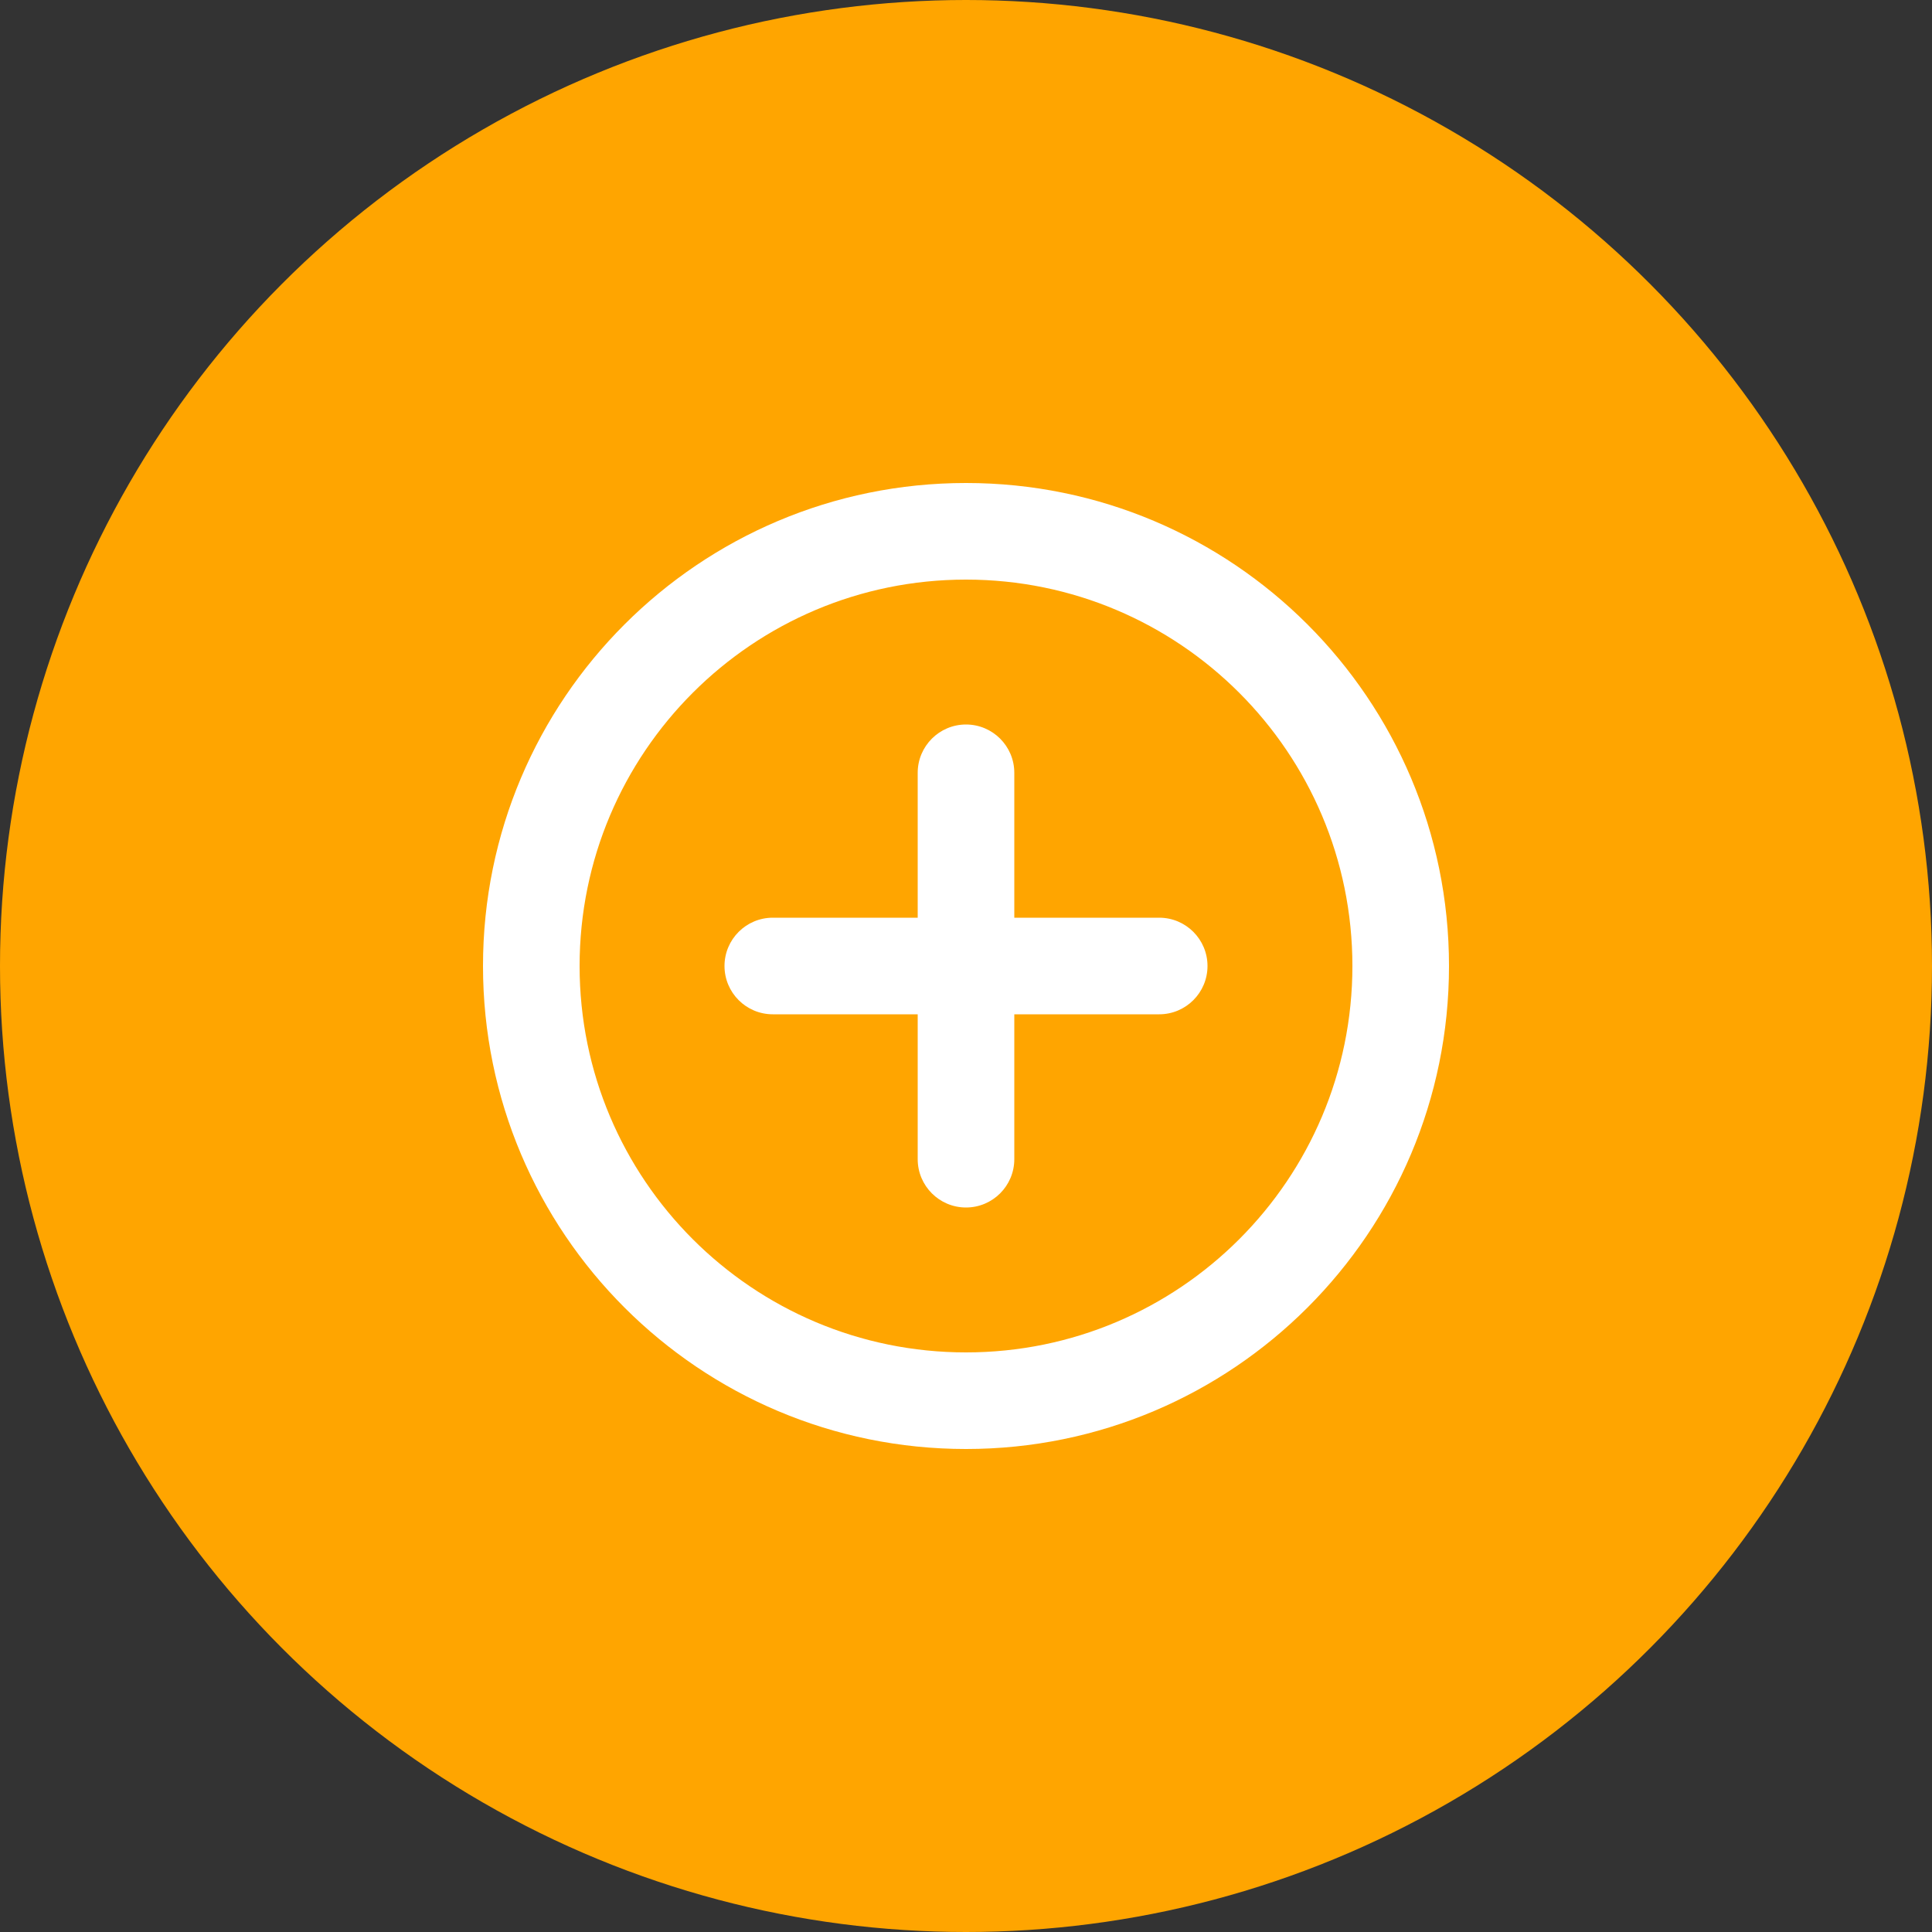
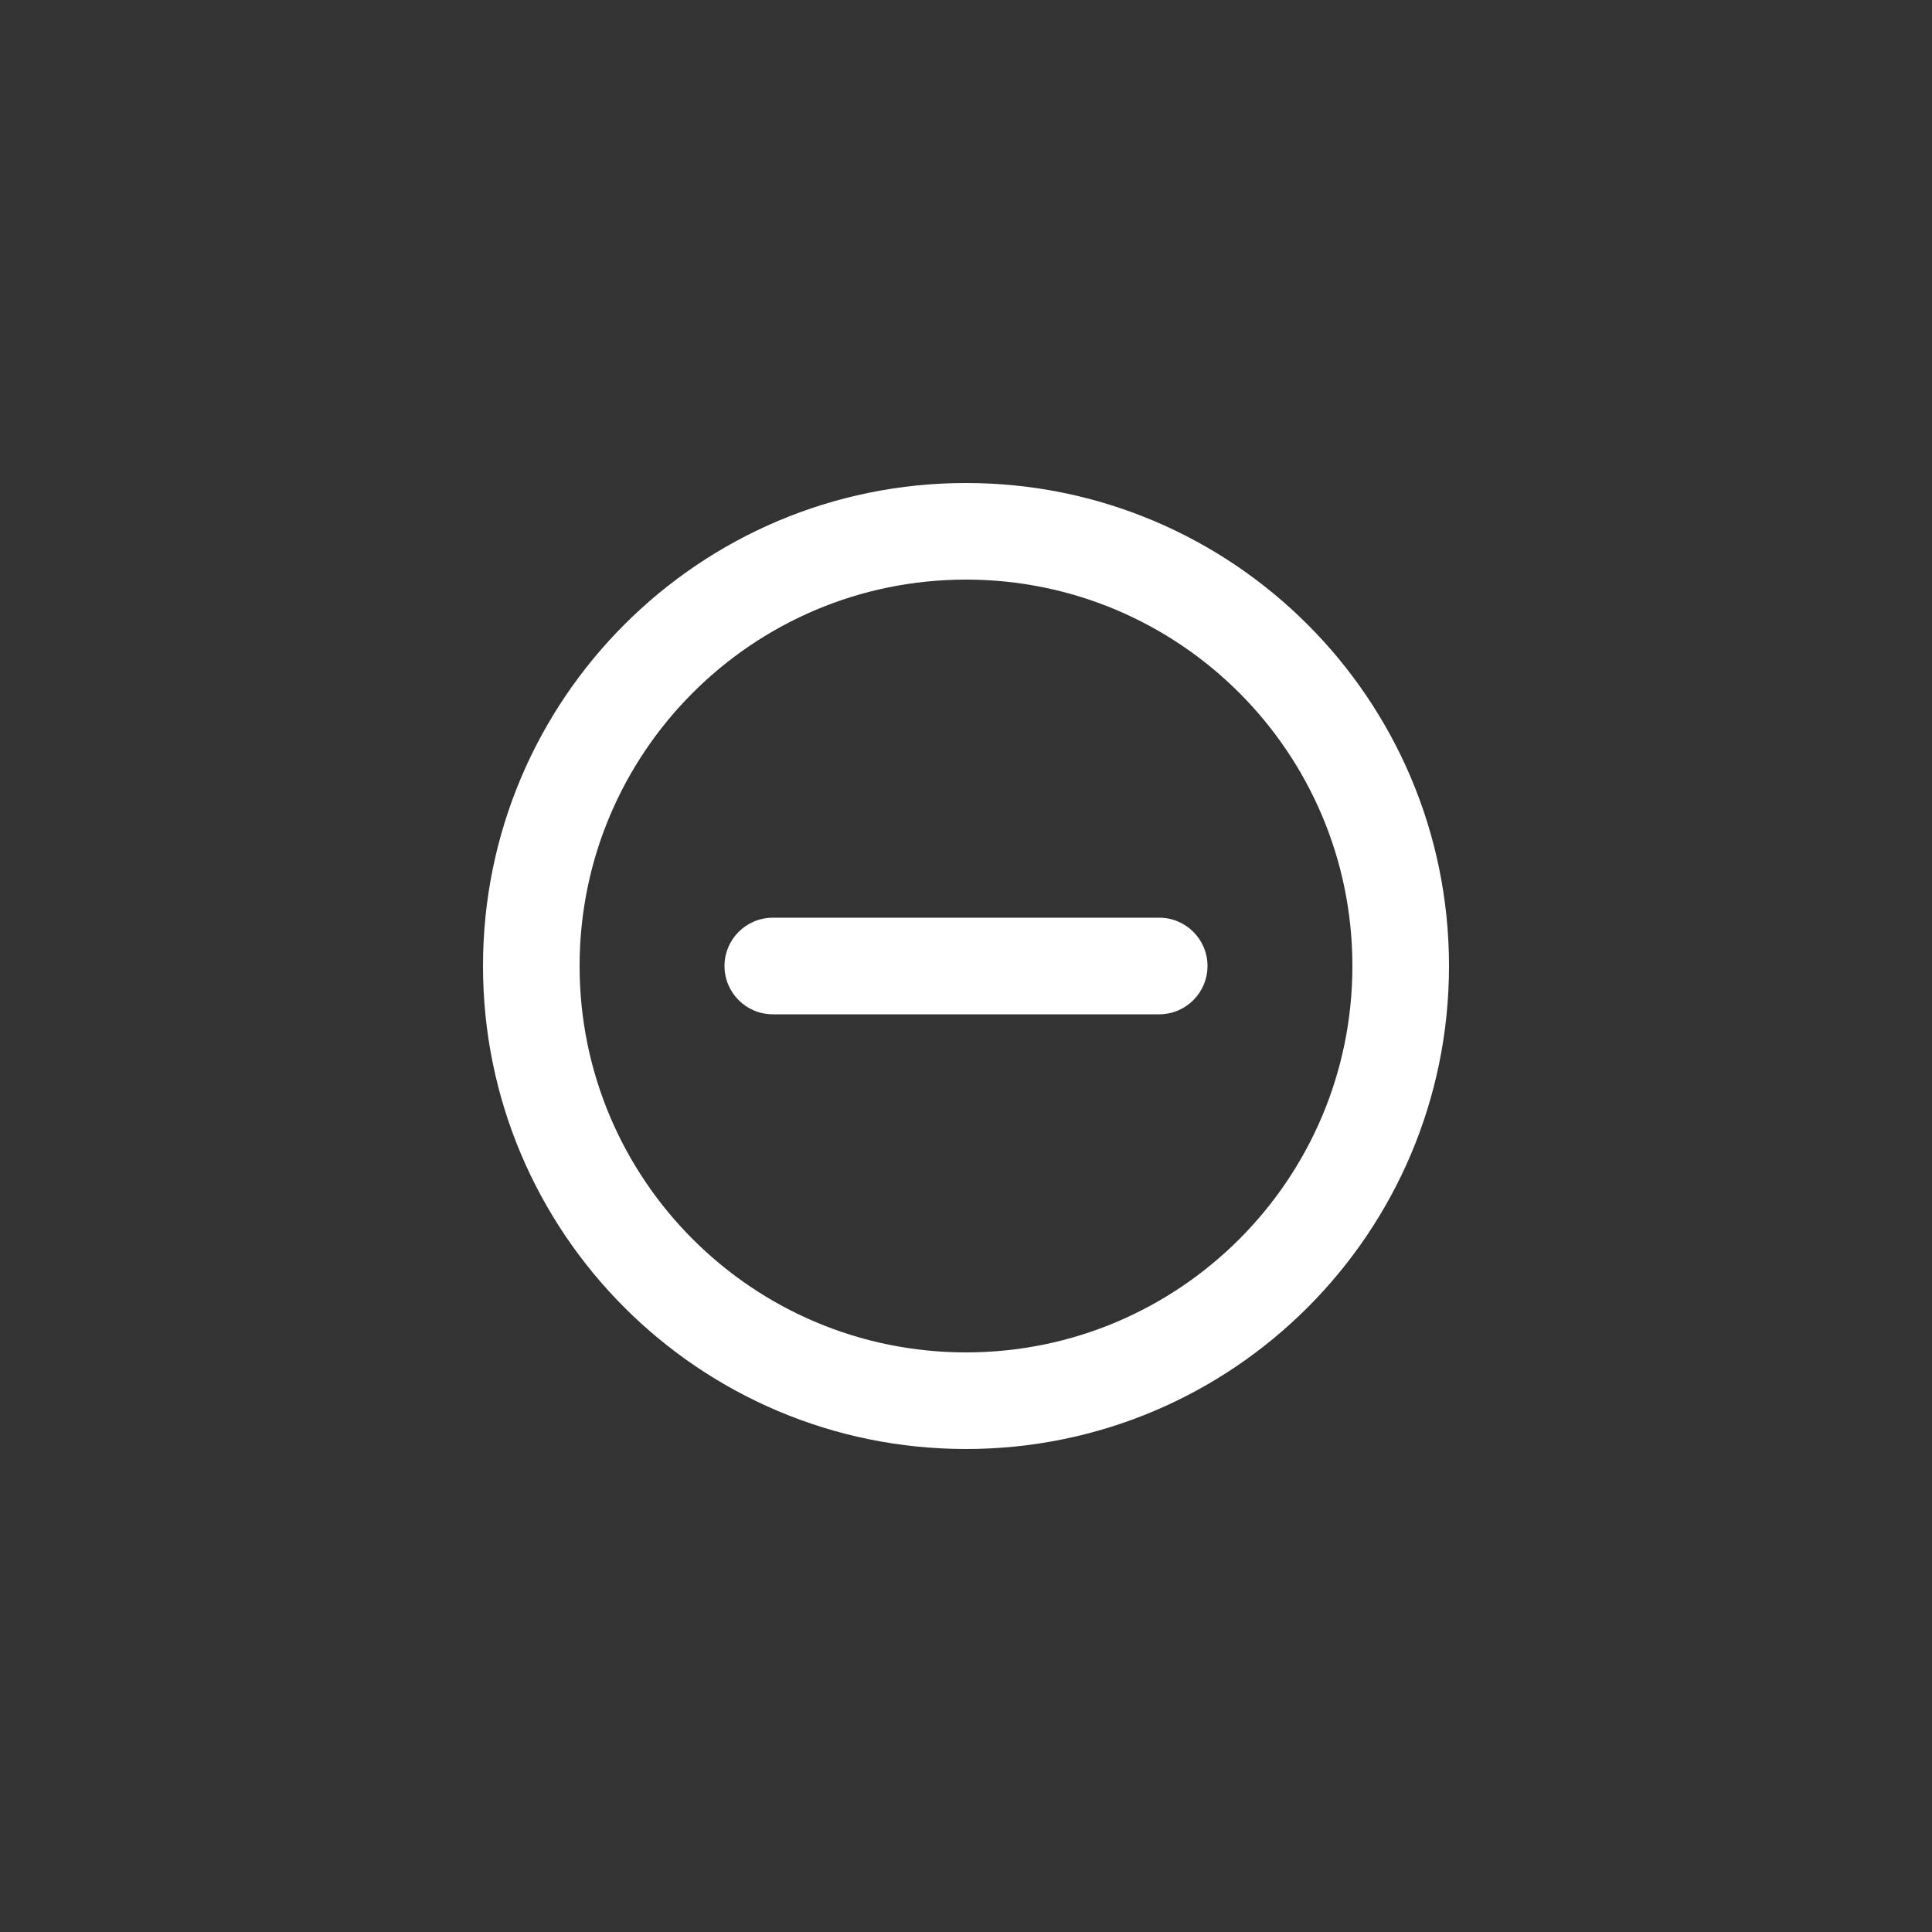
<svg xmlns="http://www.w3.org/2000/svg" width="40" height="40" viewBox="0 0 40 40" fill="none">
  <rect x="0" y="0" width="40" height="40" fill="#333333" stroke="none" />
-   <circle cx="20" cy="20" r="20" fill="#FFA500" />
  <path d="M20 10C14.477 10 10 14.477 10 20C10 25.523 14.477 30 20 30C25.523 30 30 25.523 30 20C30 14.477 25.523 10 20 10ZM20 28C15.582 28 12 24.418 12 20C12 15.582 15.582 12 20 12C24.418 12 28 15.582 28 20C28 24.418 24.418 28 20 28Z" fill="#FFFFFF" />
-   <path d="M20 15C19.448 15 19 15.448 19 16V24C19 24.552 19.448 25 20 25C20.552 25 21 24.552 21 24V16C21 15.448 20.552 15 20 15Z" fill="#FFFFFF" />
  <path d="M24 19H16C15.448 19 15 19.448 15 20C15 20.552 15.448 21 16 21H24C24.552 21 25 20.552 25 20C25 19.448 24.552 19 24 19Z" fill="#FFFFFF" />
</svg>